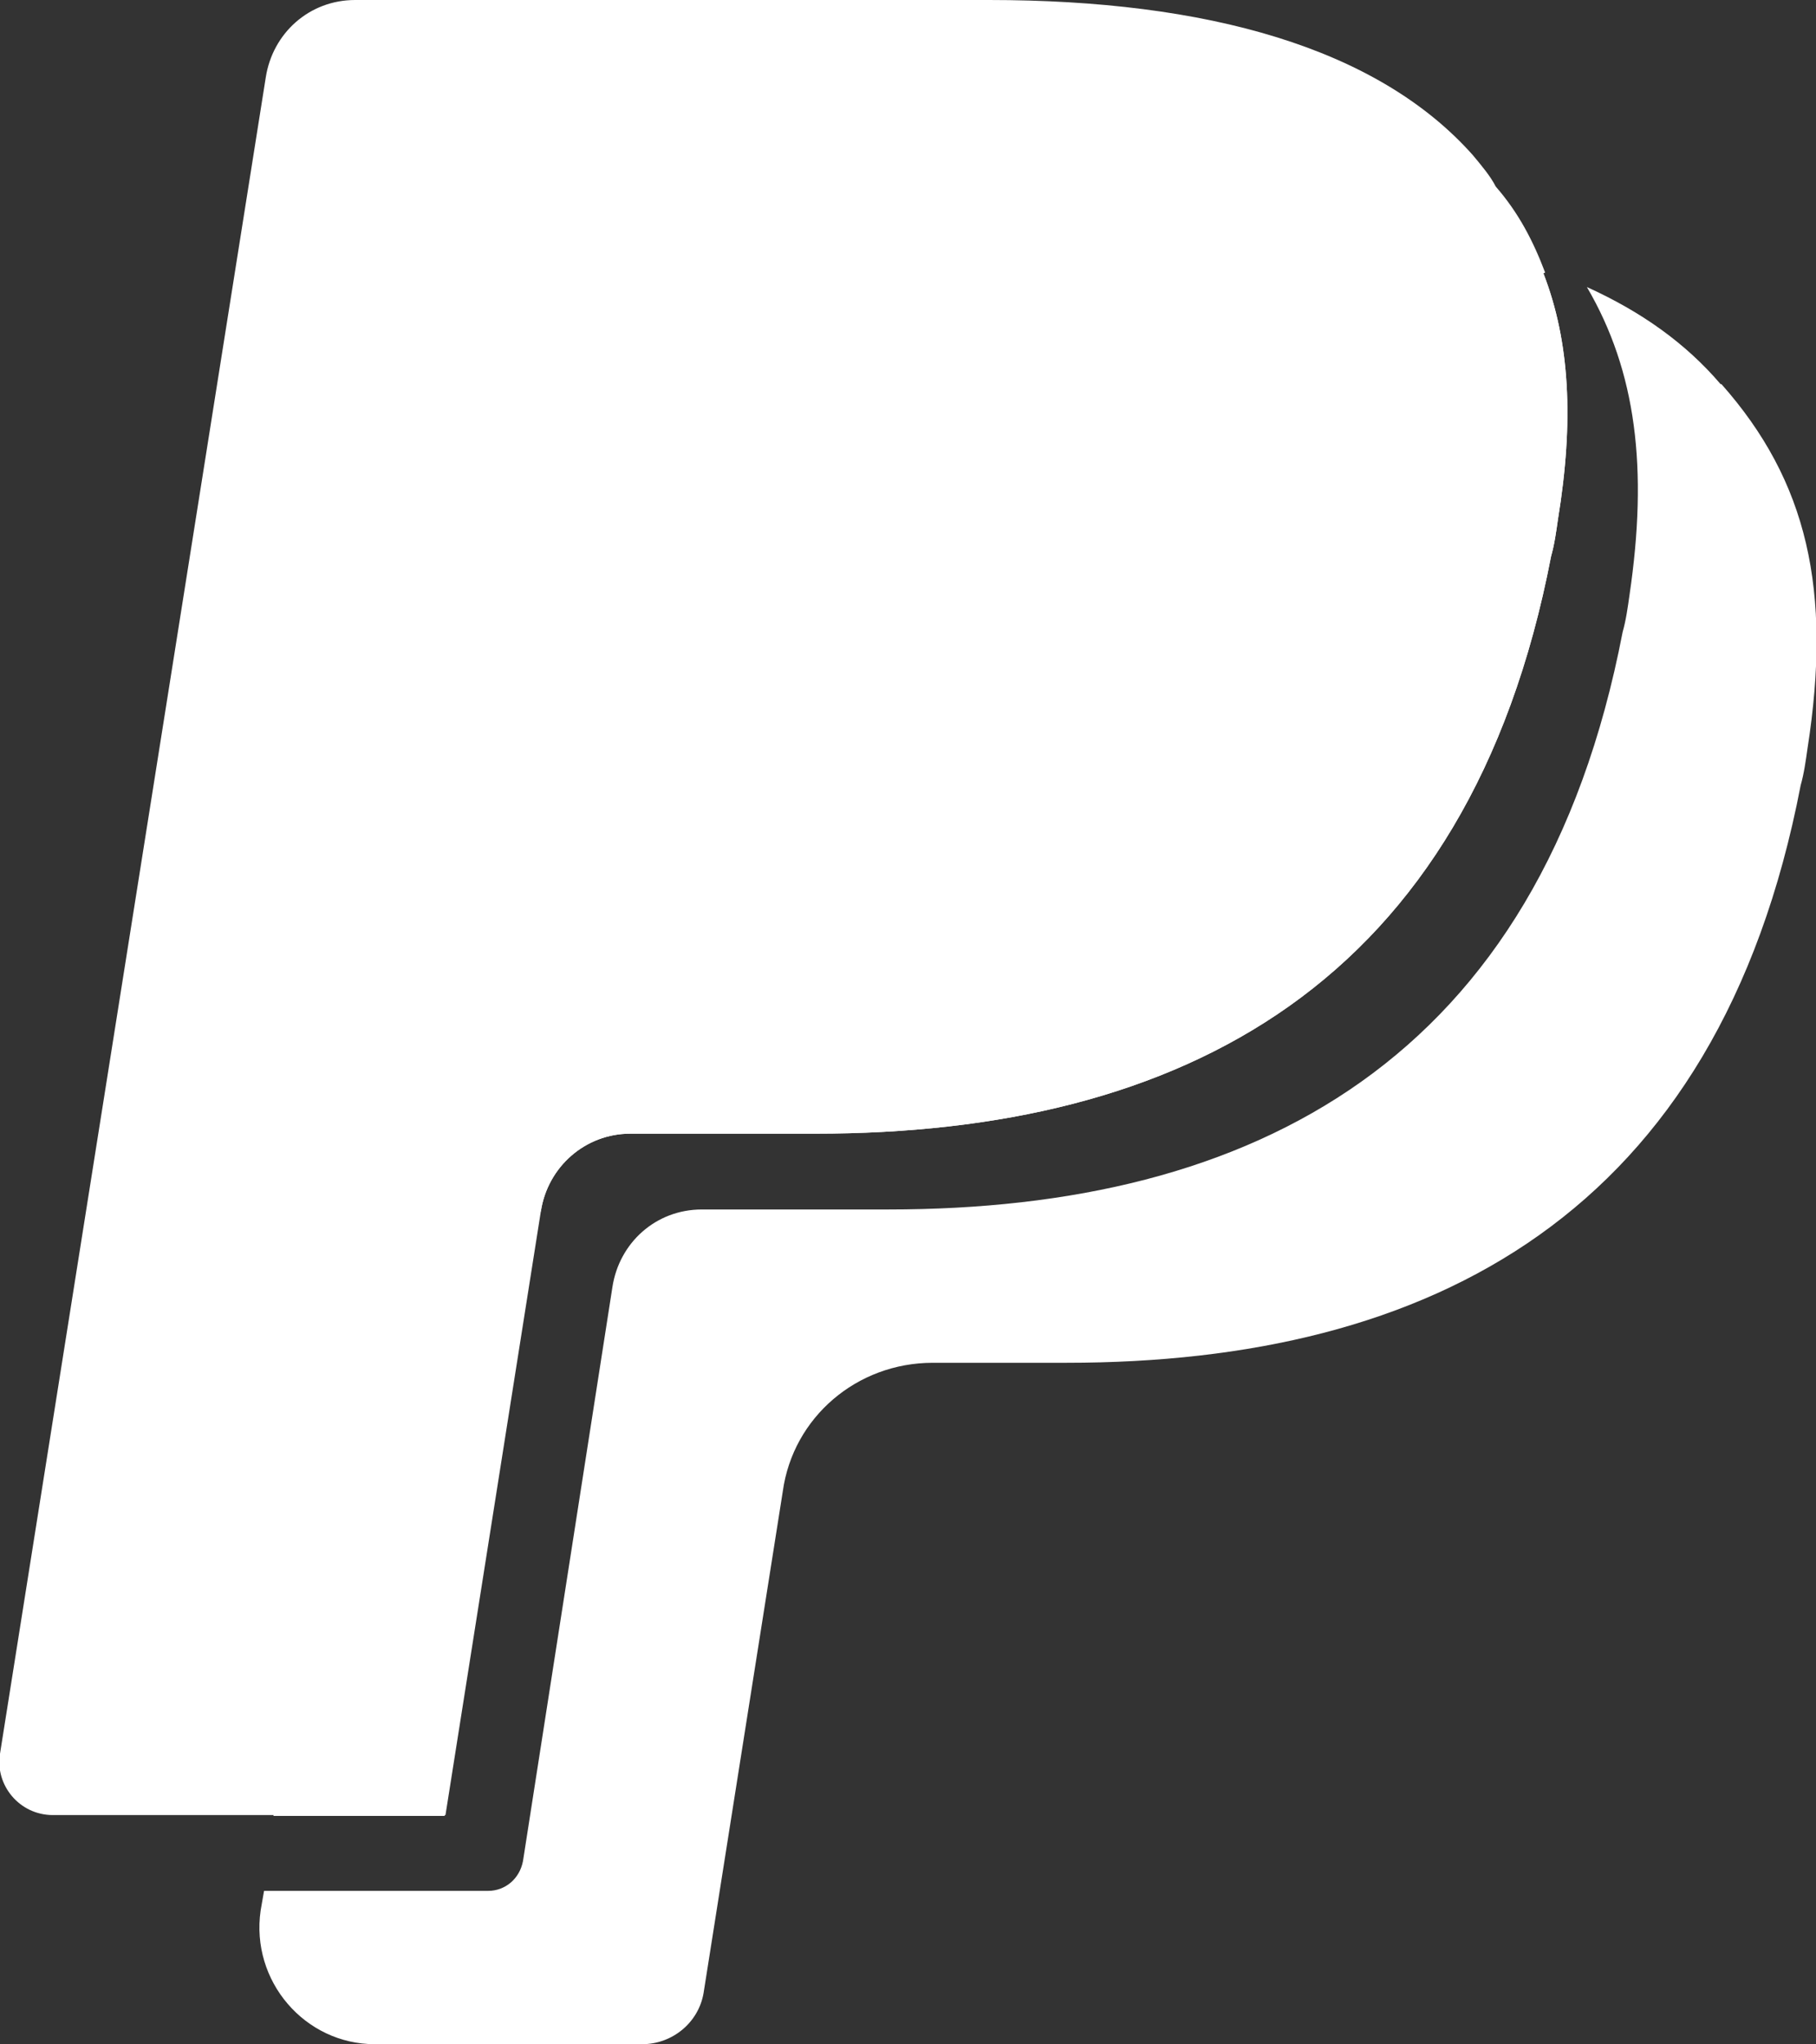
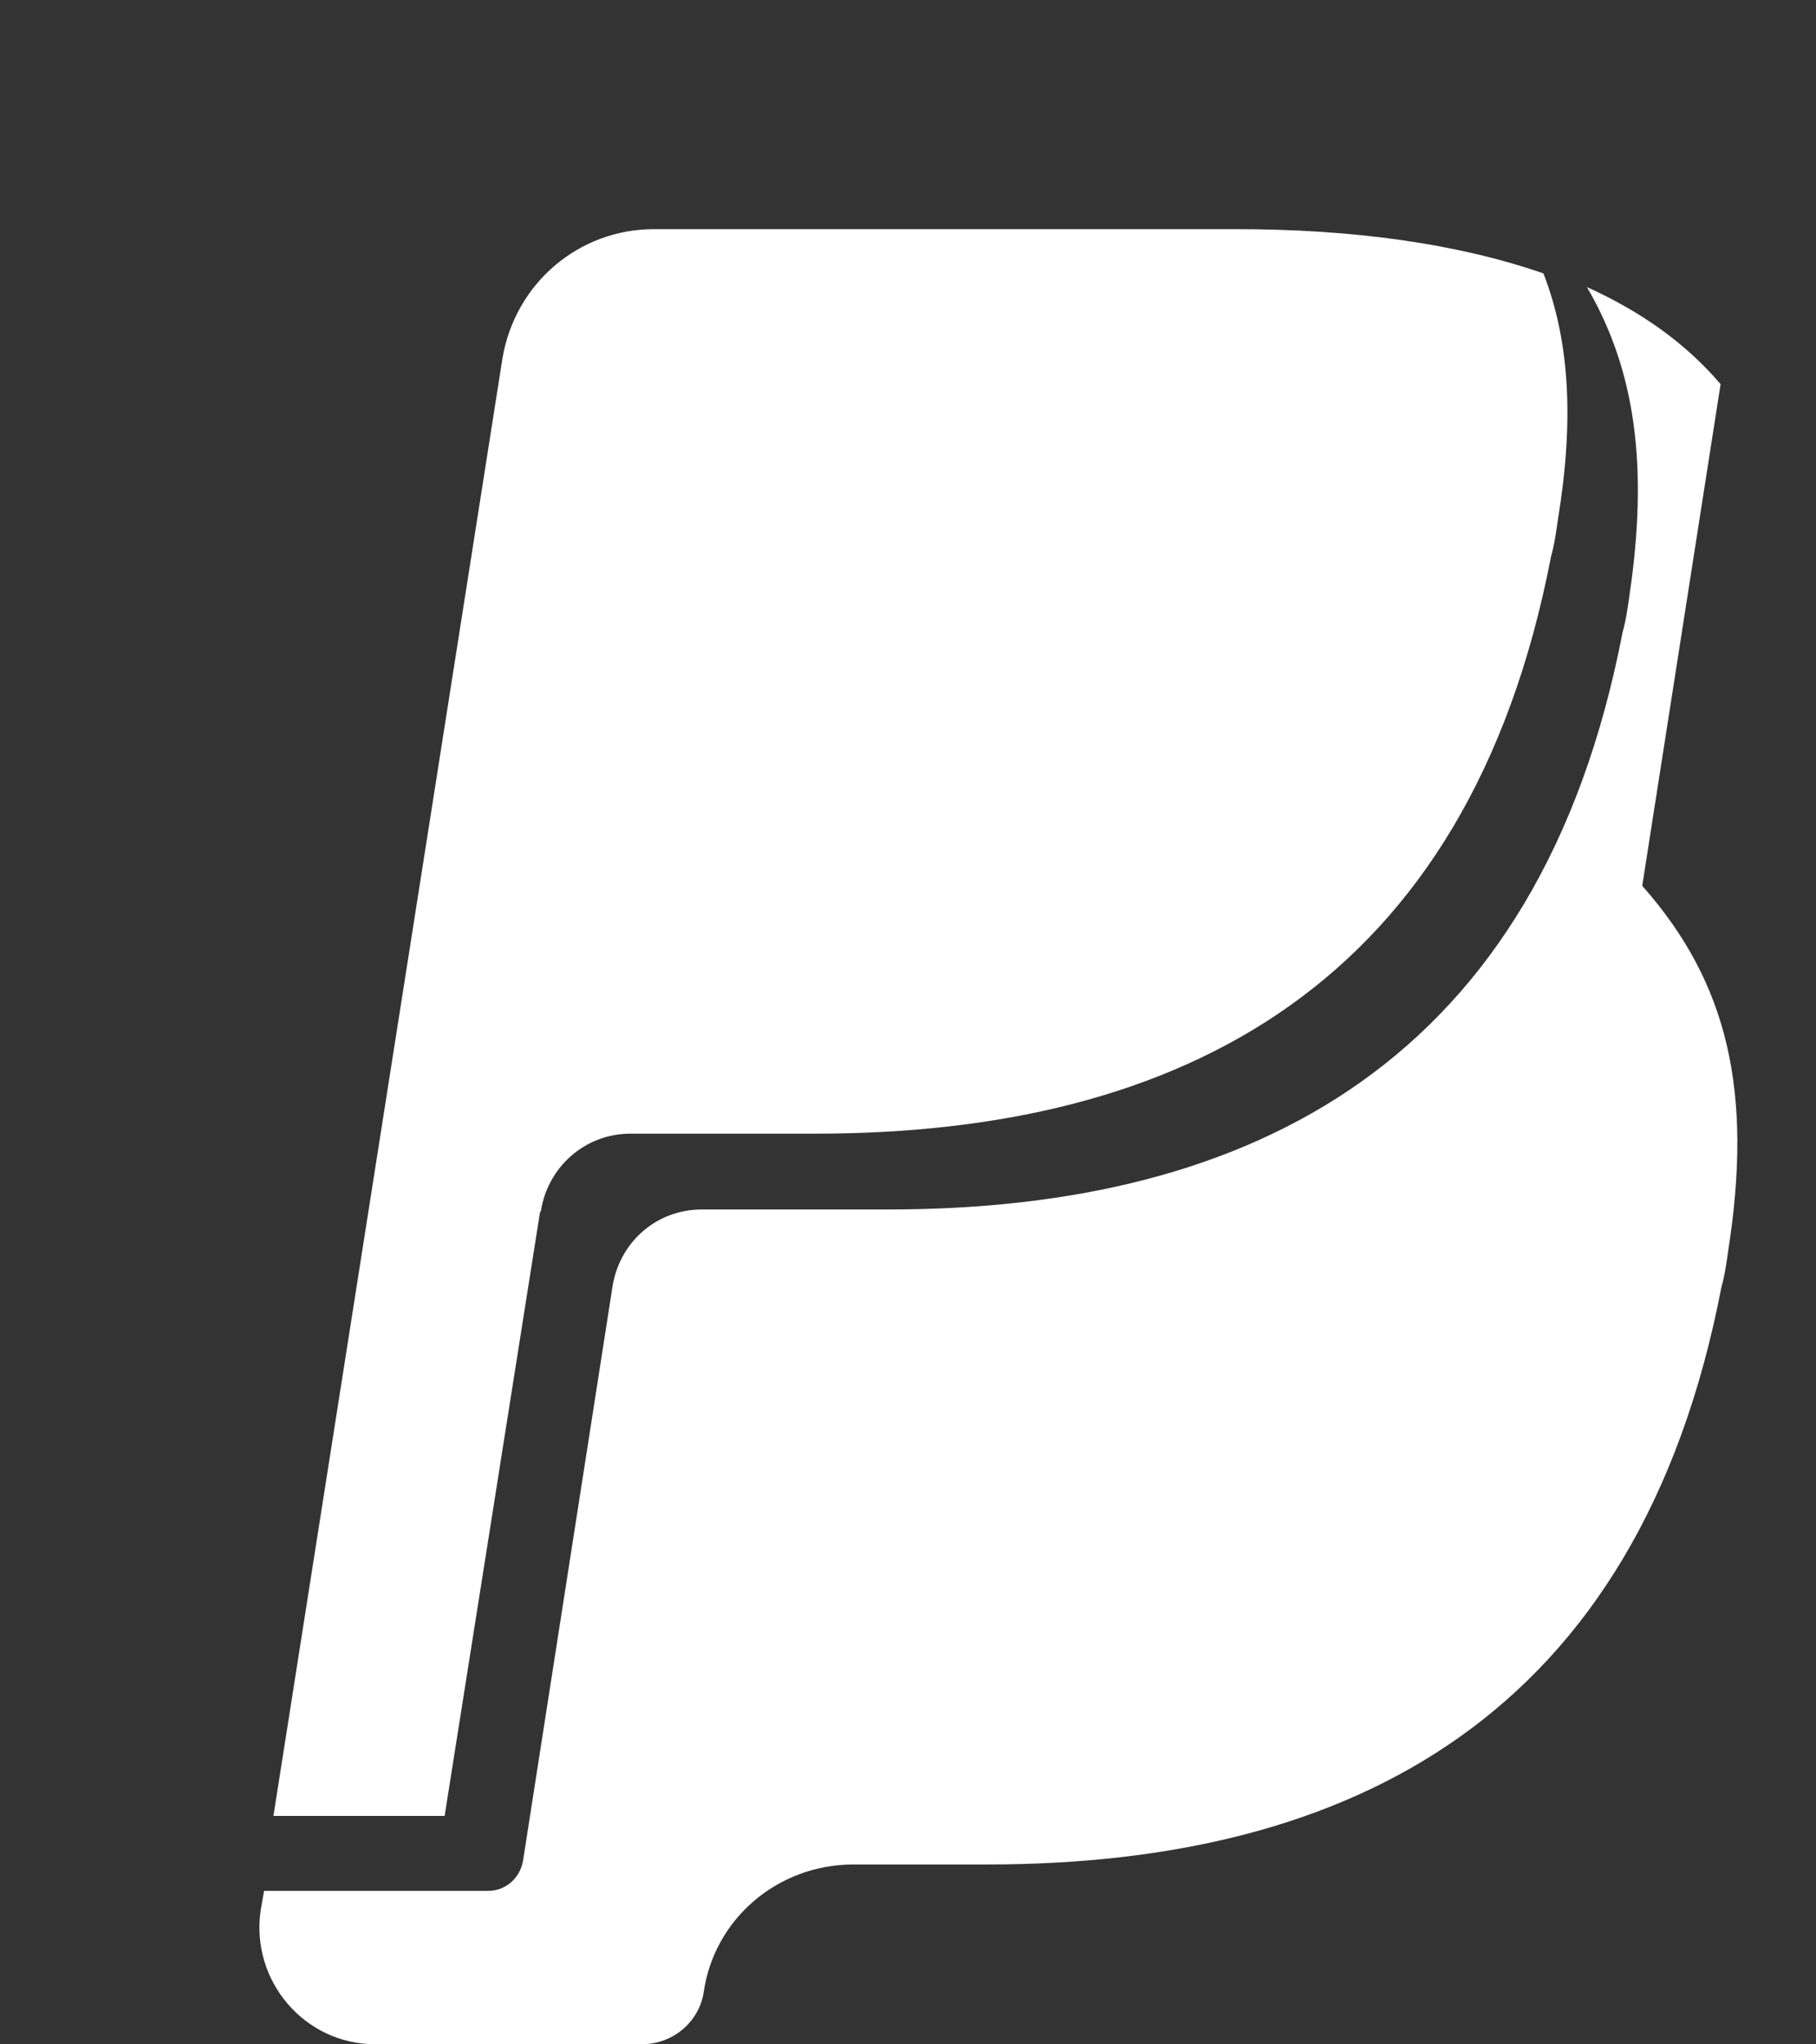
<svg xmlns="http://www.w3.org/2000/svg" id="Layer_2" data-name="Layer 2" viewBox="0 0 21.32 24">
  <rect x="0" y="0" width="21.32" height="24" fill="#333333" stroke="none" />
  <defs>
    <style>
      .cls-1 {
        fill: #fff;
      }
    </style>
  </defs>
  <g id="Layer_1-2" data-name="Layer 1">
    <g>
-       <path class="cls-1" d="M20.2,4.51c-.41-.48-.93-.85-1.57-1.14.58.99.72,2.13.5,3.62-.02.14-.04.29-.08.43-.97,5.04-4.34,6.78-8.62,6.78h-2.19c-.54,0-.97.39-1.05.91l-1.05,6.74c-.04.21-.21.35-.41.35h-2.63l-.04.23c-.12.83.52,1.57,1.34,1.57h3.14c.35,0,.66-.25.72-.6l.93-5.89c.12-.87.87-1.51,1.76-1.51h1.57c4.28,0,7.65-1.74,8.62-6.78.04-.14.06-.29.08-.43.29-1.86,0-3.14-1.01-4.28ZM6.35,14.22c.08-.52.52-.91,1.05-.91h2.17c4.3,0,7.67-1.74,8.64-6.78.04-.14.06-.29.08-.43.19-1.16.14-2.09-.17-2.89-1.01-.35-2.23-.52-3.62-.52h-6.82c-.89,0-1.63.64-1.78,1.51l-2.69,17.12h2.01l1.12-7.09Z" />
-       <path class="cls-1" d="M18.14,3.2c-.14-.37-.31-.7-.58-1.01-.06-.12-.17-.25-.27-.37-1.12-1.26-3.12-1.82-5.68-1.82h-7.44c-.54,0-.97.39-1.05.91L0,20.59c-.06.37.23.72.62.72h4.61l1.12-7.09c.08-.52.52-.91,1.05-.91h2.17c4.3,0,7.67-1.74,8.64-6.78.04-.14.06-.29.08-.43.19-1.16.14-2.09-.17-2.89Z" />
+       <path class="cls-1" d="M20.2,4.51c-.41-.48-.93-.85-1.57-1.14.58.99.72,2.13.5,3.62-.02.14-.04.29-.08.43-.97,5.04-4.34,6.78-8.62,6.78h-2.19c-.54,0-.97.39-1.05.91l-1.05,6.74c-.04.21-.21.35-.41.35h-2.63l-.04.23c-.12.83.52,1.57,1.34,1.57h3.14c.35,0,.66-.25.72-.6c.12-.87.87-1.51,1.76-1.51h1.57c4.28,0,7.65-1.74,8.62-6.78.04-.14.06-.29.08-.43.29-1.86,0-3.14-1.01-4.28ZM6.35,14.22c.08-.52.52-.91,1.05-.91h2.17c4.3,0,7.67-1.74,8.64-6.78.04-.14.06-.29.08-.43.19-1.16.14-2.09-.17-2.89-1.01-.35-2.23-.52-3.62-.52h-6.82c-.89,0-1.63.64-1.78,1.51l-2.69,17.12h2.01l1.12-7.09Z" />
    </g>
  </g>
</svg>